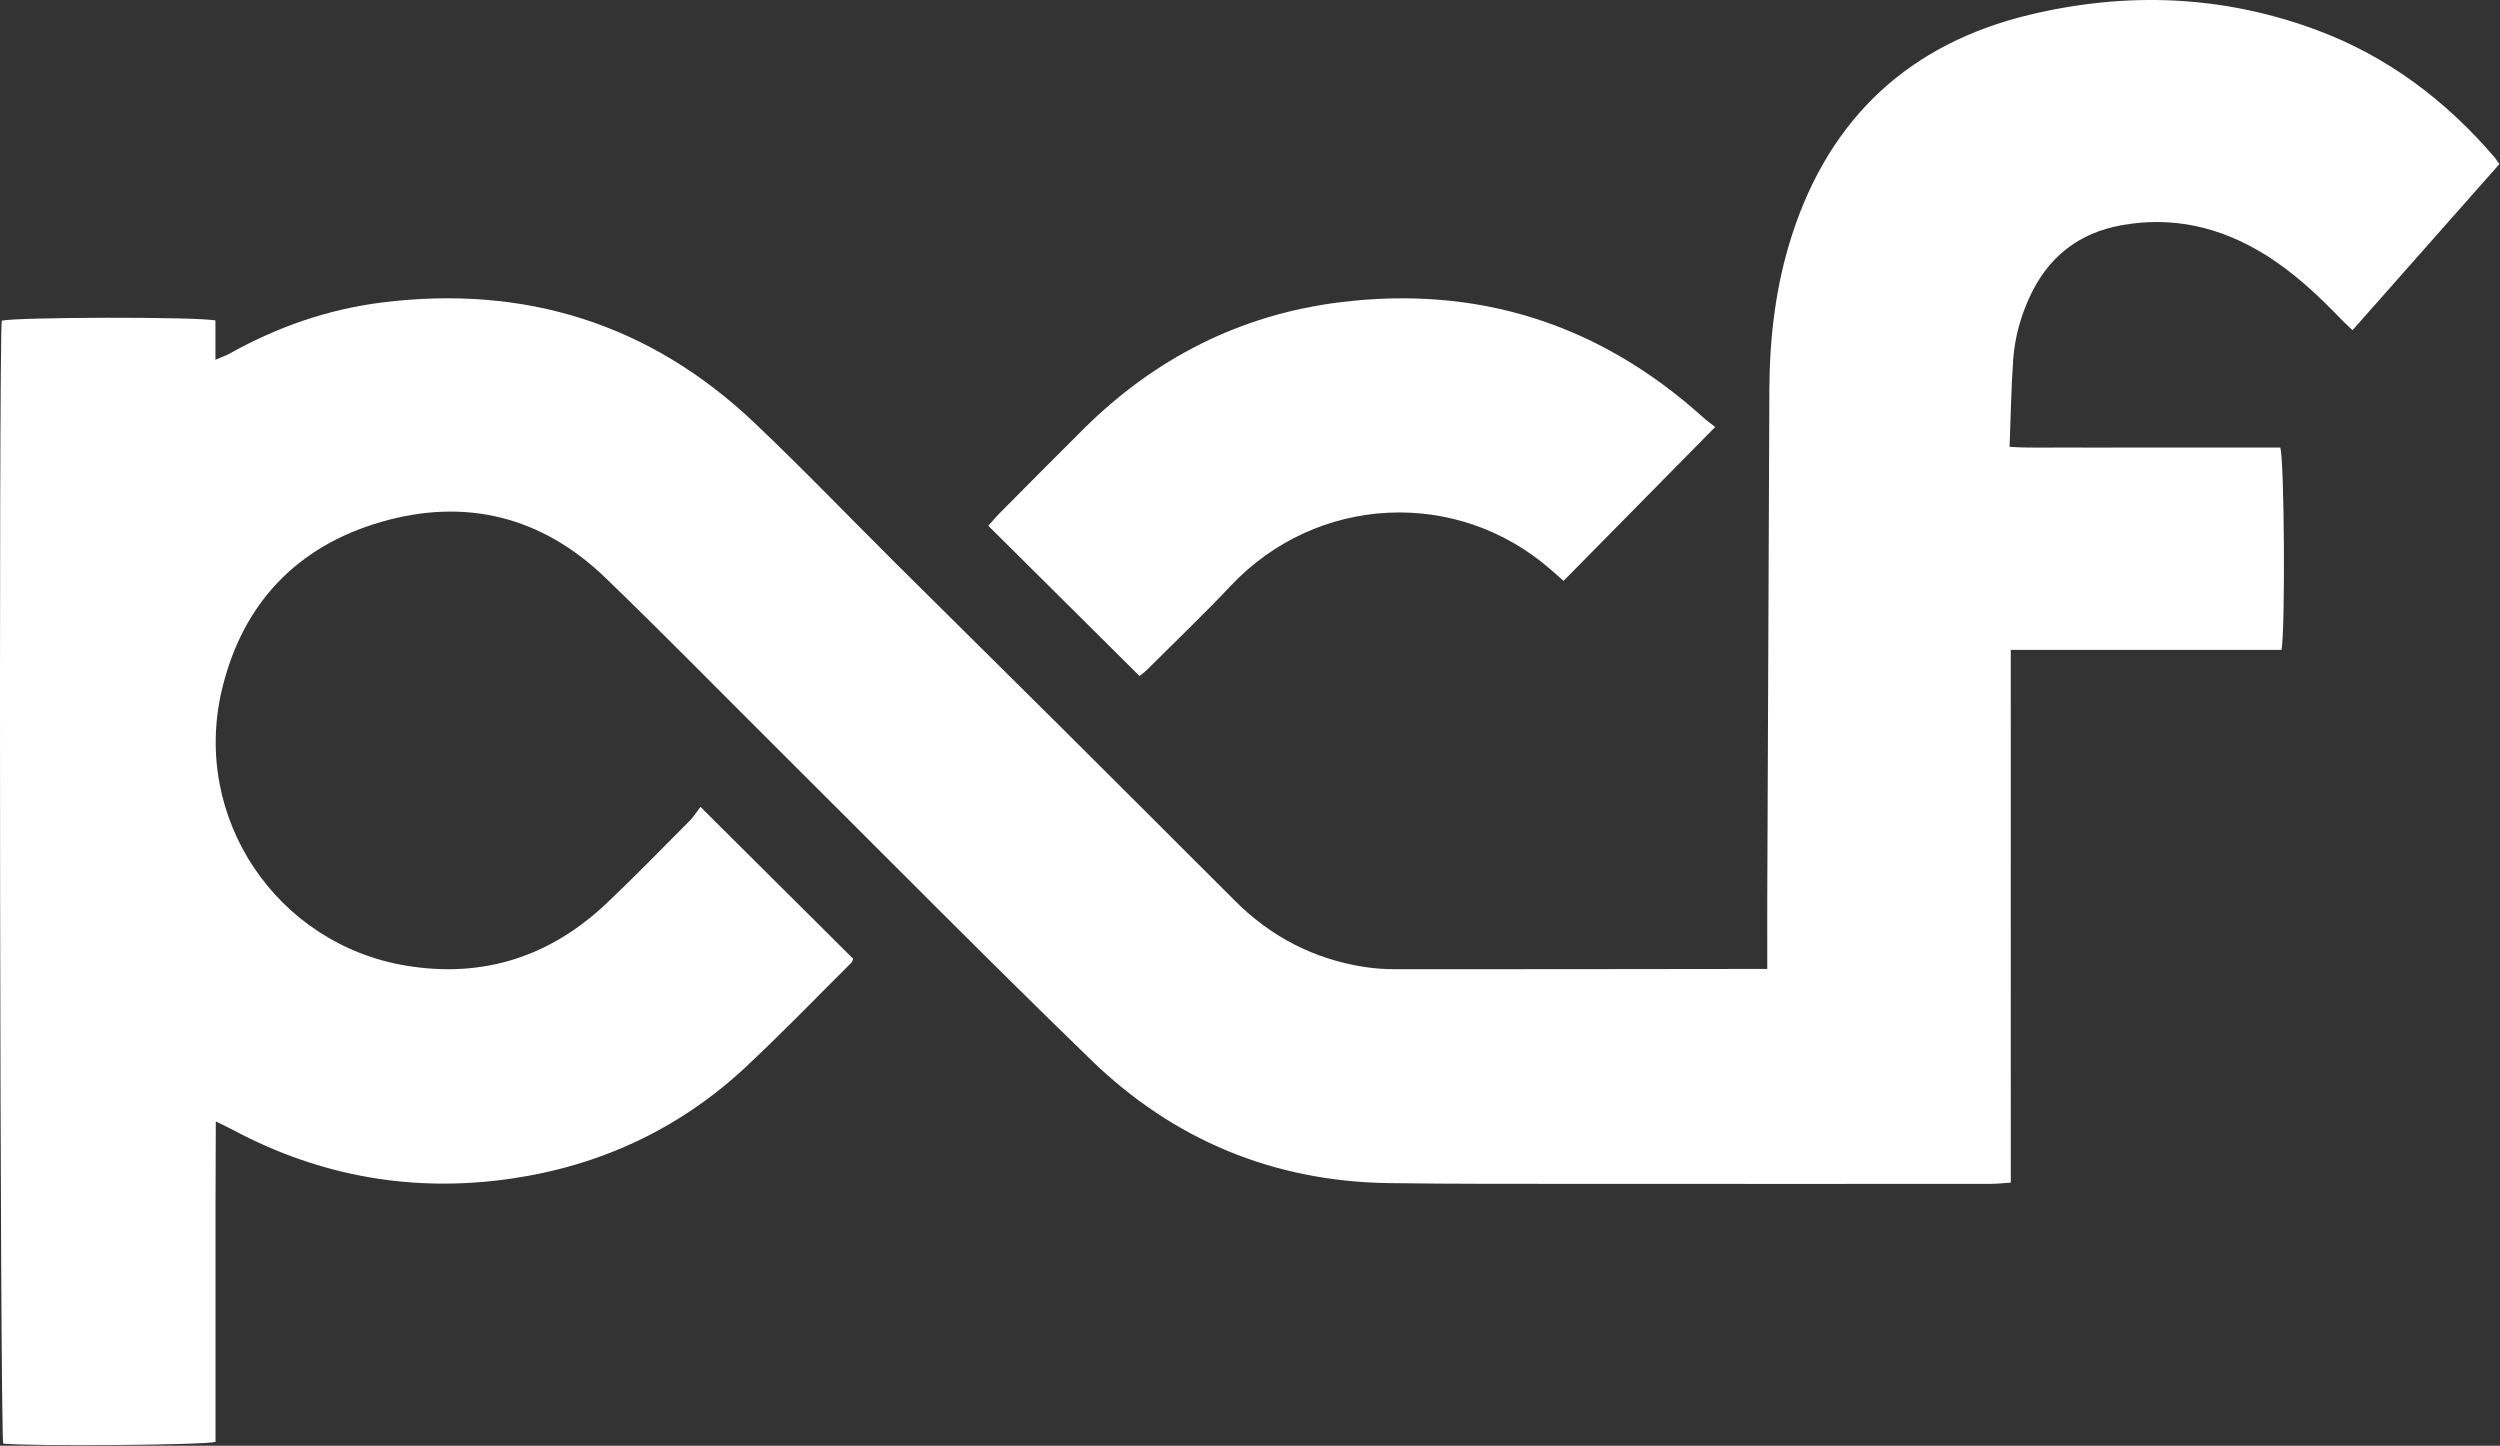
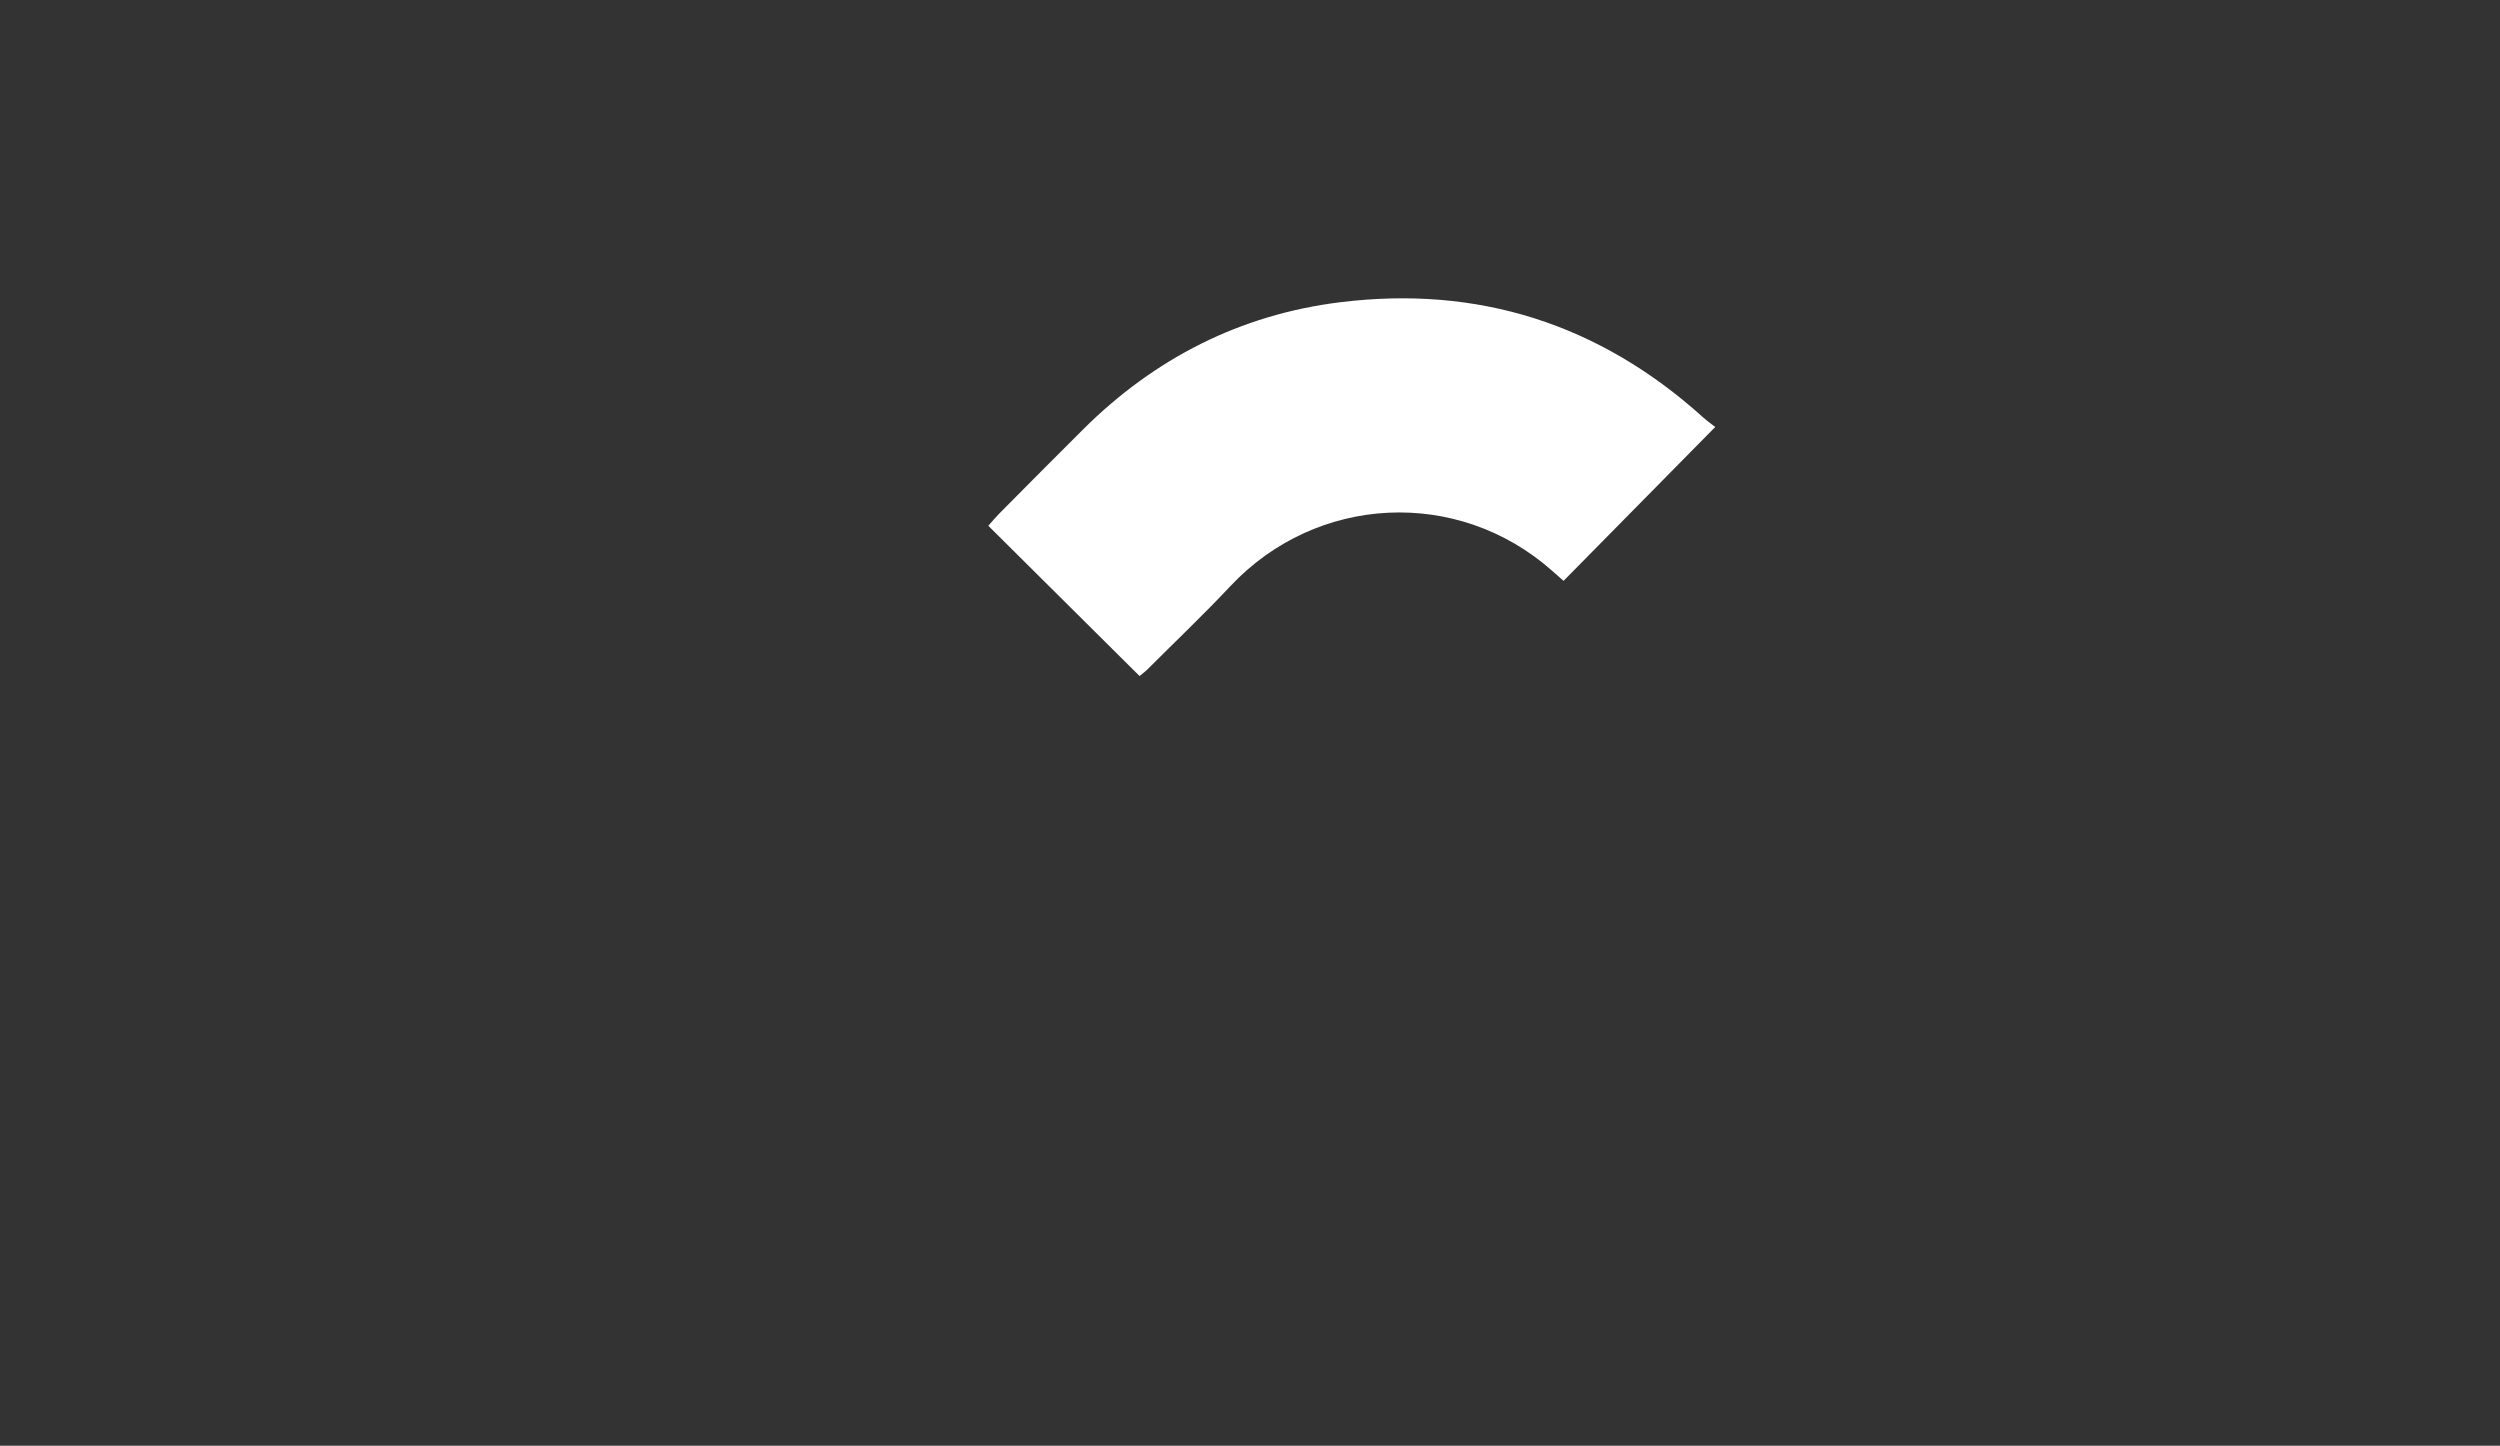
<svg xmlns="http://www.w3.org/2000/svg" width="100%" height="100%" viewBox="0 0 1603 927" xml:space="preserve" style="fill-rule:evenodd;clip-rule:evenodd;stroke-linejoin:round;stroke-miterlimit:2;">
  <rect x="0" y="0" width="1603" height="927" fill="#333333" stroke="none" />
  <g transform="matrix(1,0,0,1,0,-0)">
    <g transform="matrix(1,0,0,1,1133.16,300.635)">
-       <path d="M0,320.652C0,304.907 -0.048,290.935 0.008,276.962C0.44,167.693 0.864,58.423 1.353,-50.847C1.505,-84.664 5.491,-117.993 15.968,-150.256C40.426,-225.572 91.574,-272.79 168.299,-291.182C230.609,-306.119 292.58,-303.78 353.022,-281.111C397.996,-264.243 435.135,-236.153 466.263,-199.848C467.12,-198.849 467.801,-197.7 469.423,-195.405C438.328,-160.234 407.119,-124.933 375.271,-88.91C372.41,-91.668 370.024,-93.823 367.801,-96.134C352.746,-111.777 336.94,-126.528 318.302,-137.92C290.256,-155.061 260.159,-162.066 227.465,-156.273C199.364,-151.293 179.737,-135.522 168.007,-109.688C162.31,-97.14 158.689,-83.916 157.717,-70.253C156.422,-52.046 156.15,-33.765 155.385,-14.123C168.236,-13.278 179.776,-13.765 191.279,-13.68C202.607,-13.596 213.937,-13.661 225.266,-13.661L328.948,-13.661C331.566,-6.155 332.252,103.033 329.73,116.068L156.146,116.068C156.04,230.3 156.213,343.389 156.169,457.651C151.493,457.955 147.347,458.457 143.202,458.459C57.565,458.496 -28.071,458.518 -113.708,458.45C-156.691,458.416 -199.68,458.586 -242.657,457.976C-316.636,456.927 -380.717,430.277 -433.538,379.035C-501.21,313.387 -567.462,246.276 -634.308,179.779C-671.157,143.123 -707.51,105.955 -744.922,69.884C-785.704,30.564 -834.594,18.335 -888.768,34.024C-943.069,49.749 -977.809,86.648 -990.872,141.578C-1010.43,223.834 -955.791,304.863 -872.613,318.569C-823.255,326.702 -780.305,312.757 -744.136,278.491C-726.001,261.31 -708.594,243.359 -690.954,225.661C-688.616,223.315 -686.845,220.405 -684.019,216.725C-650.412,250.16 -618.17,282.235 -586.108,314.132C-586.623,315.38 -586.712,316.112 -587.123,316.52C-609.821,339.041 -631.997,362.125 -655.389,383.902C-697.803,423.387 -748.44,446.833 -805.549,455.127C-867.991,464.195 -927.531,453.825 -983.441,424.062C-986.577,422.393 -989.803,420.89 -994.797,418.412C-994.858,436.756 -994.936,453.54 -994.963,470.325C-994.991,487.649 -994.97,504.972 -994.97,522.296L-994.97,623.915C-1002.82,626.035 -1113.81,626.771 -1131.08,625.014C-1133.14,617.98 -1134.06,-77.343 -1132.03,-94.963C-1124.7,-97.338 -1005.44,-97.659 -995.023,-95.115L-995.023,-69.973C-991.104,-71.657 -988.402,-72.544 -985.965,-73.906C-955.399,-90.99 -922.751,-102.375 -888.101,-106.698C-796.771,-118.091 -716.605,-93.234 -649.552,-29.657C-618.373,-0.094 -588.61,30.959 -558.125,61.256C-524.101,95.069 -489.933,128.736 -455.926,162.566C-417.664,200.63 -379.482,238.777 -341.322,276.944C-318.207,300.063 -290.587,314.358 -258.288,319.38C-251.732,320.4 -245.022,320.832 -238.383,320.834C-163.41,320.852 -88.437,320.734 -13.463,320.652C-9.548,320.648 -5.633,320.652 0,320.652" style="fill:white;fill-rule:nonzero;" />
-     </g>
+       </g>
    <g transform="matrix(1,0,0,1,1099.81,342.48)">
      <path d="M0,-68.706C-33.468,-34.753 -65.217,-2.543 -97.265,29.97C-99.637,27.875 -102.112,25.692 -104.583,23.504C-165.044,-30.012 -255.525,-25.528 -310.845,33.308C-328.18,51.745 -346.54,69.22 -364.455,87.112C-365.611,88.266 -366.972,89.215 -369.125,90.992C-401.334,58.996 -433.383,27.158 -466.097,-5.34C-463.684,-8.059 -461.667,-10.563 -459.415,-12.833C-441.344,-31.039 -423.315,-49.287 -405.11,-67.357C-359.388,-112.737 -304.608,-140.693 -240.75,-148.652C-152.119,-159.698 -74.184,-134.803 -7.714,-74.805C-5.001,-72.357 -1.975,-70.257 0,-68.706" style="fill:white;fill-rule:nonzero;" />
    </g>
  </g>
</svg>